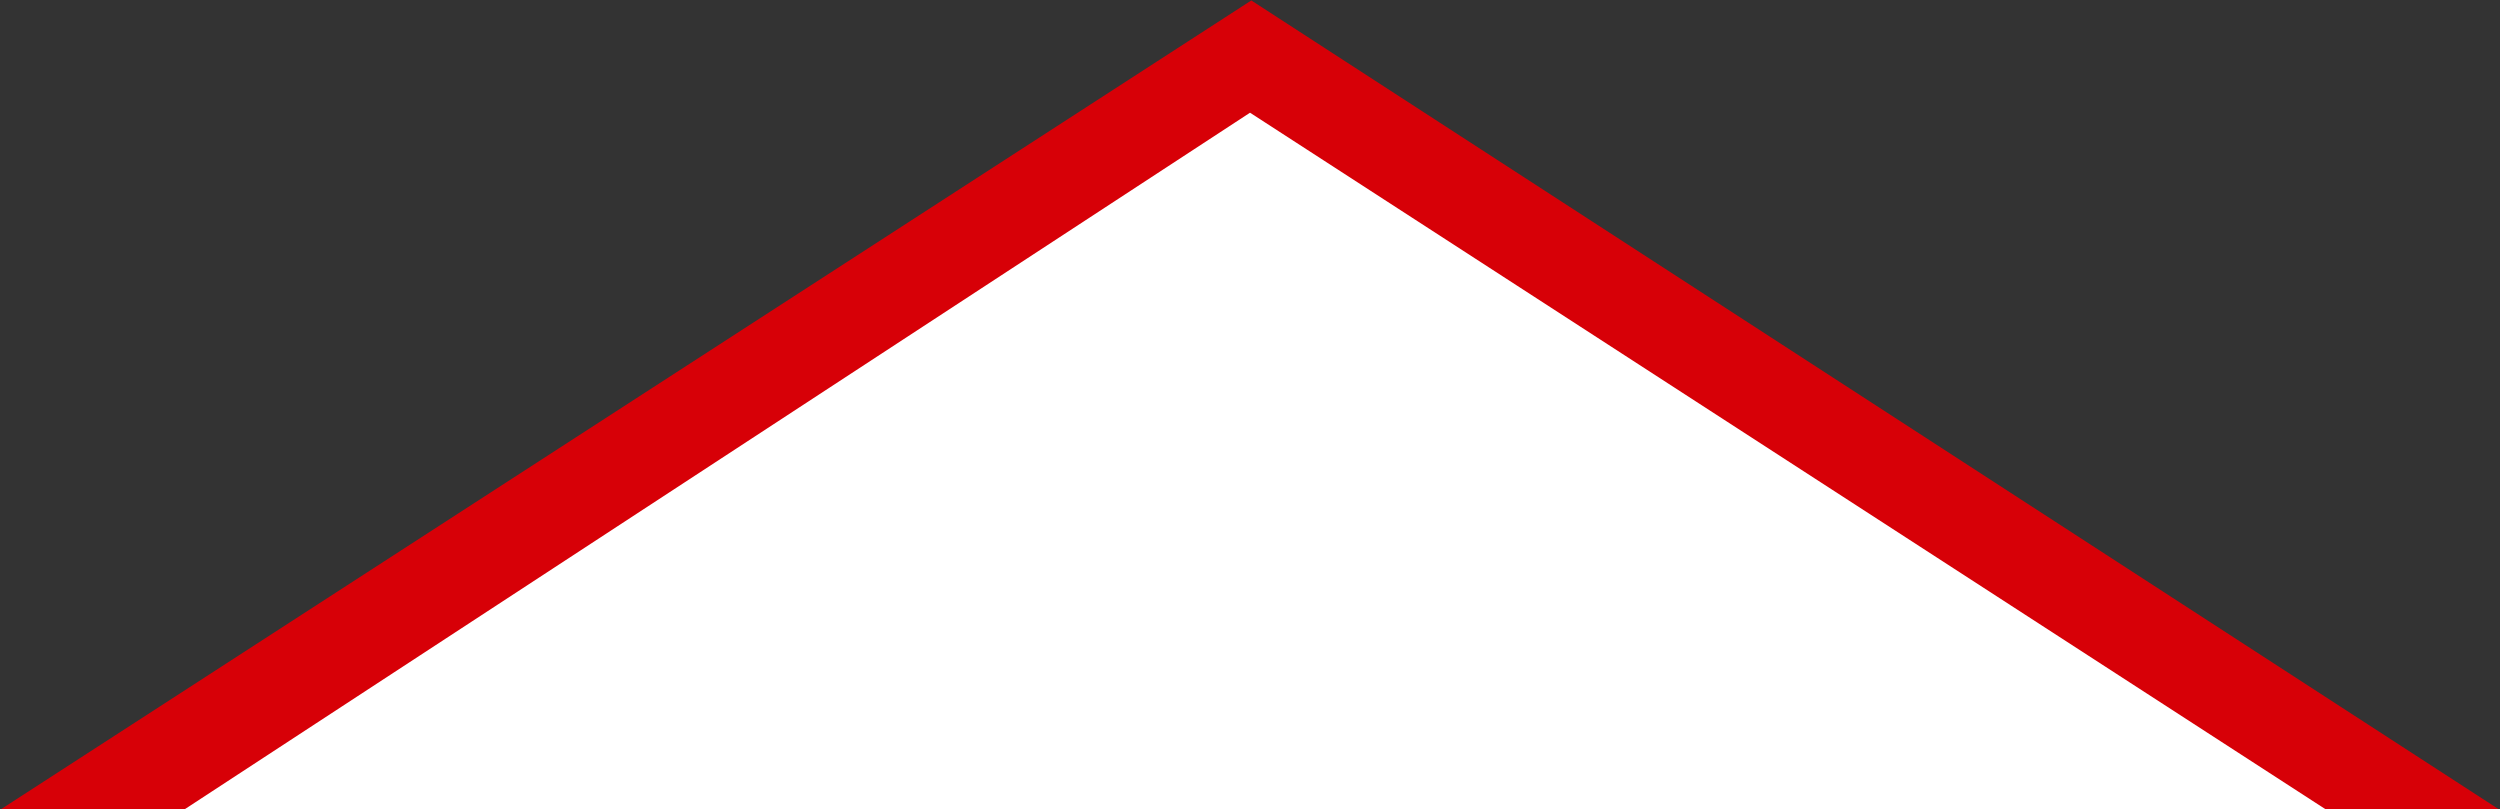
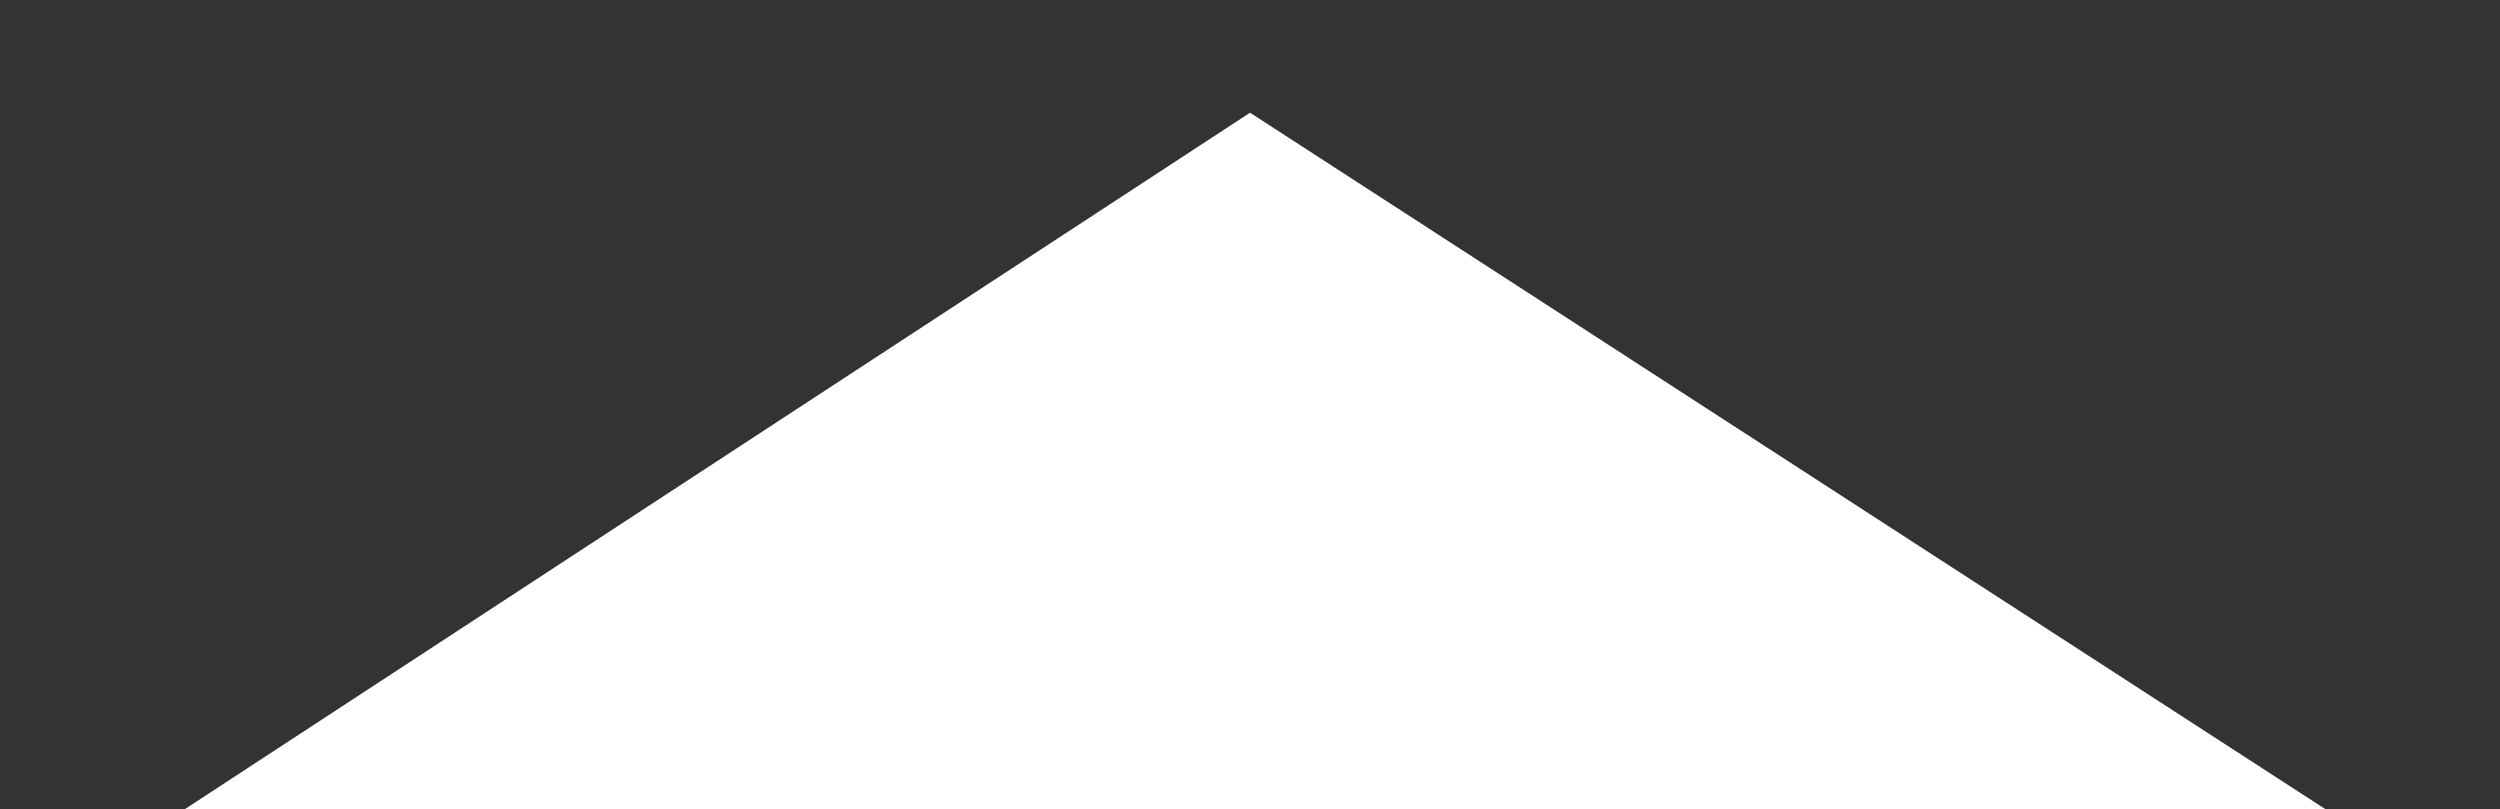
<svg xmlns="http://www.w3.org/2000/svg" width="244" height="79" viewBox="0 0 244 79" fill="none">
  <rect x="0" y="0" width="244" height="79" fill="#333333" stroke="none" />
-   <path d="M20.5 74H17L122.125 6L227 74H224" stroke="#D70007" stroke-width="10" />
  <path d="M122.002 11L18 79H227L122.002 11Z" fill="white" />
</svg>